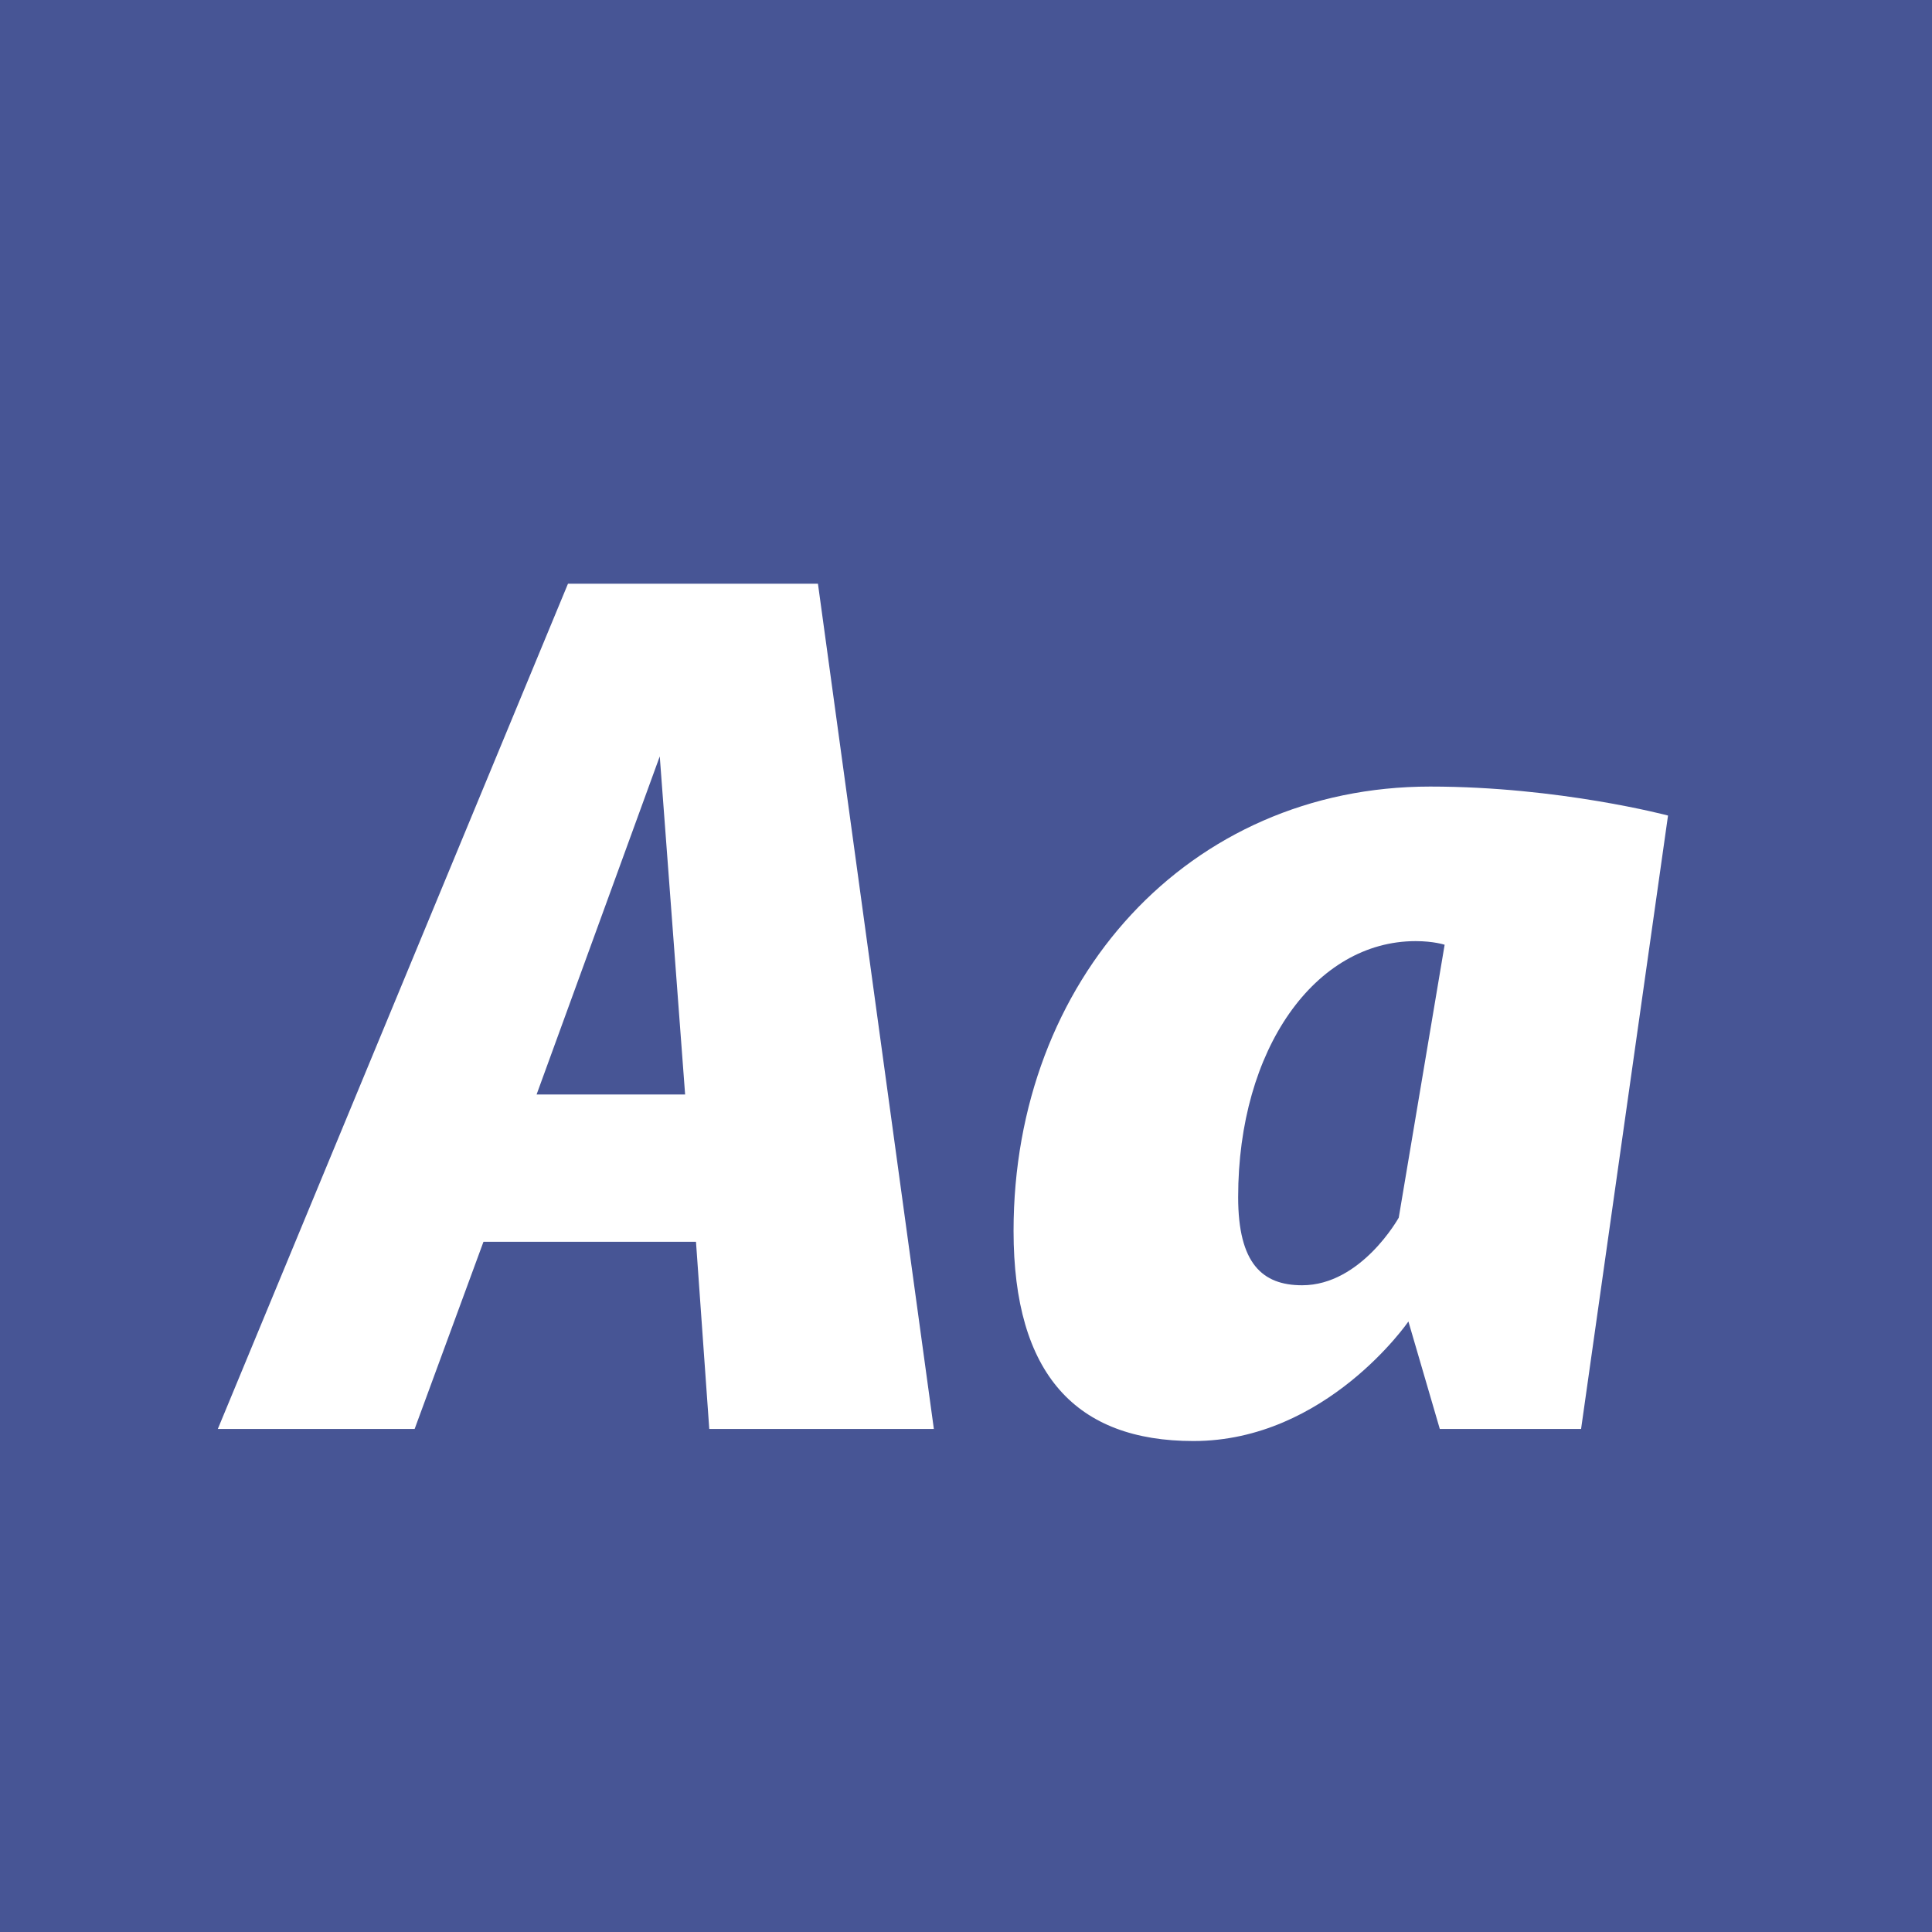
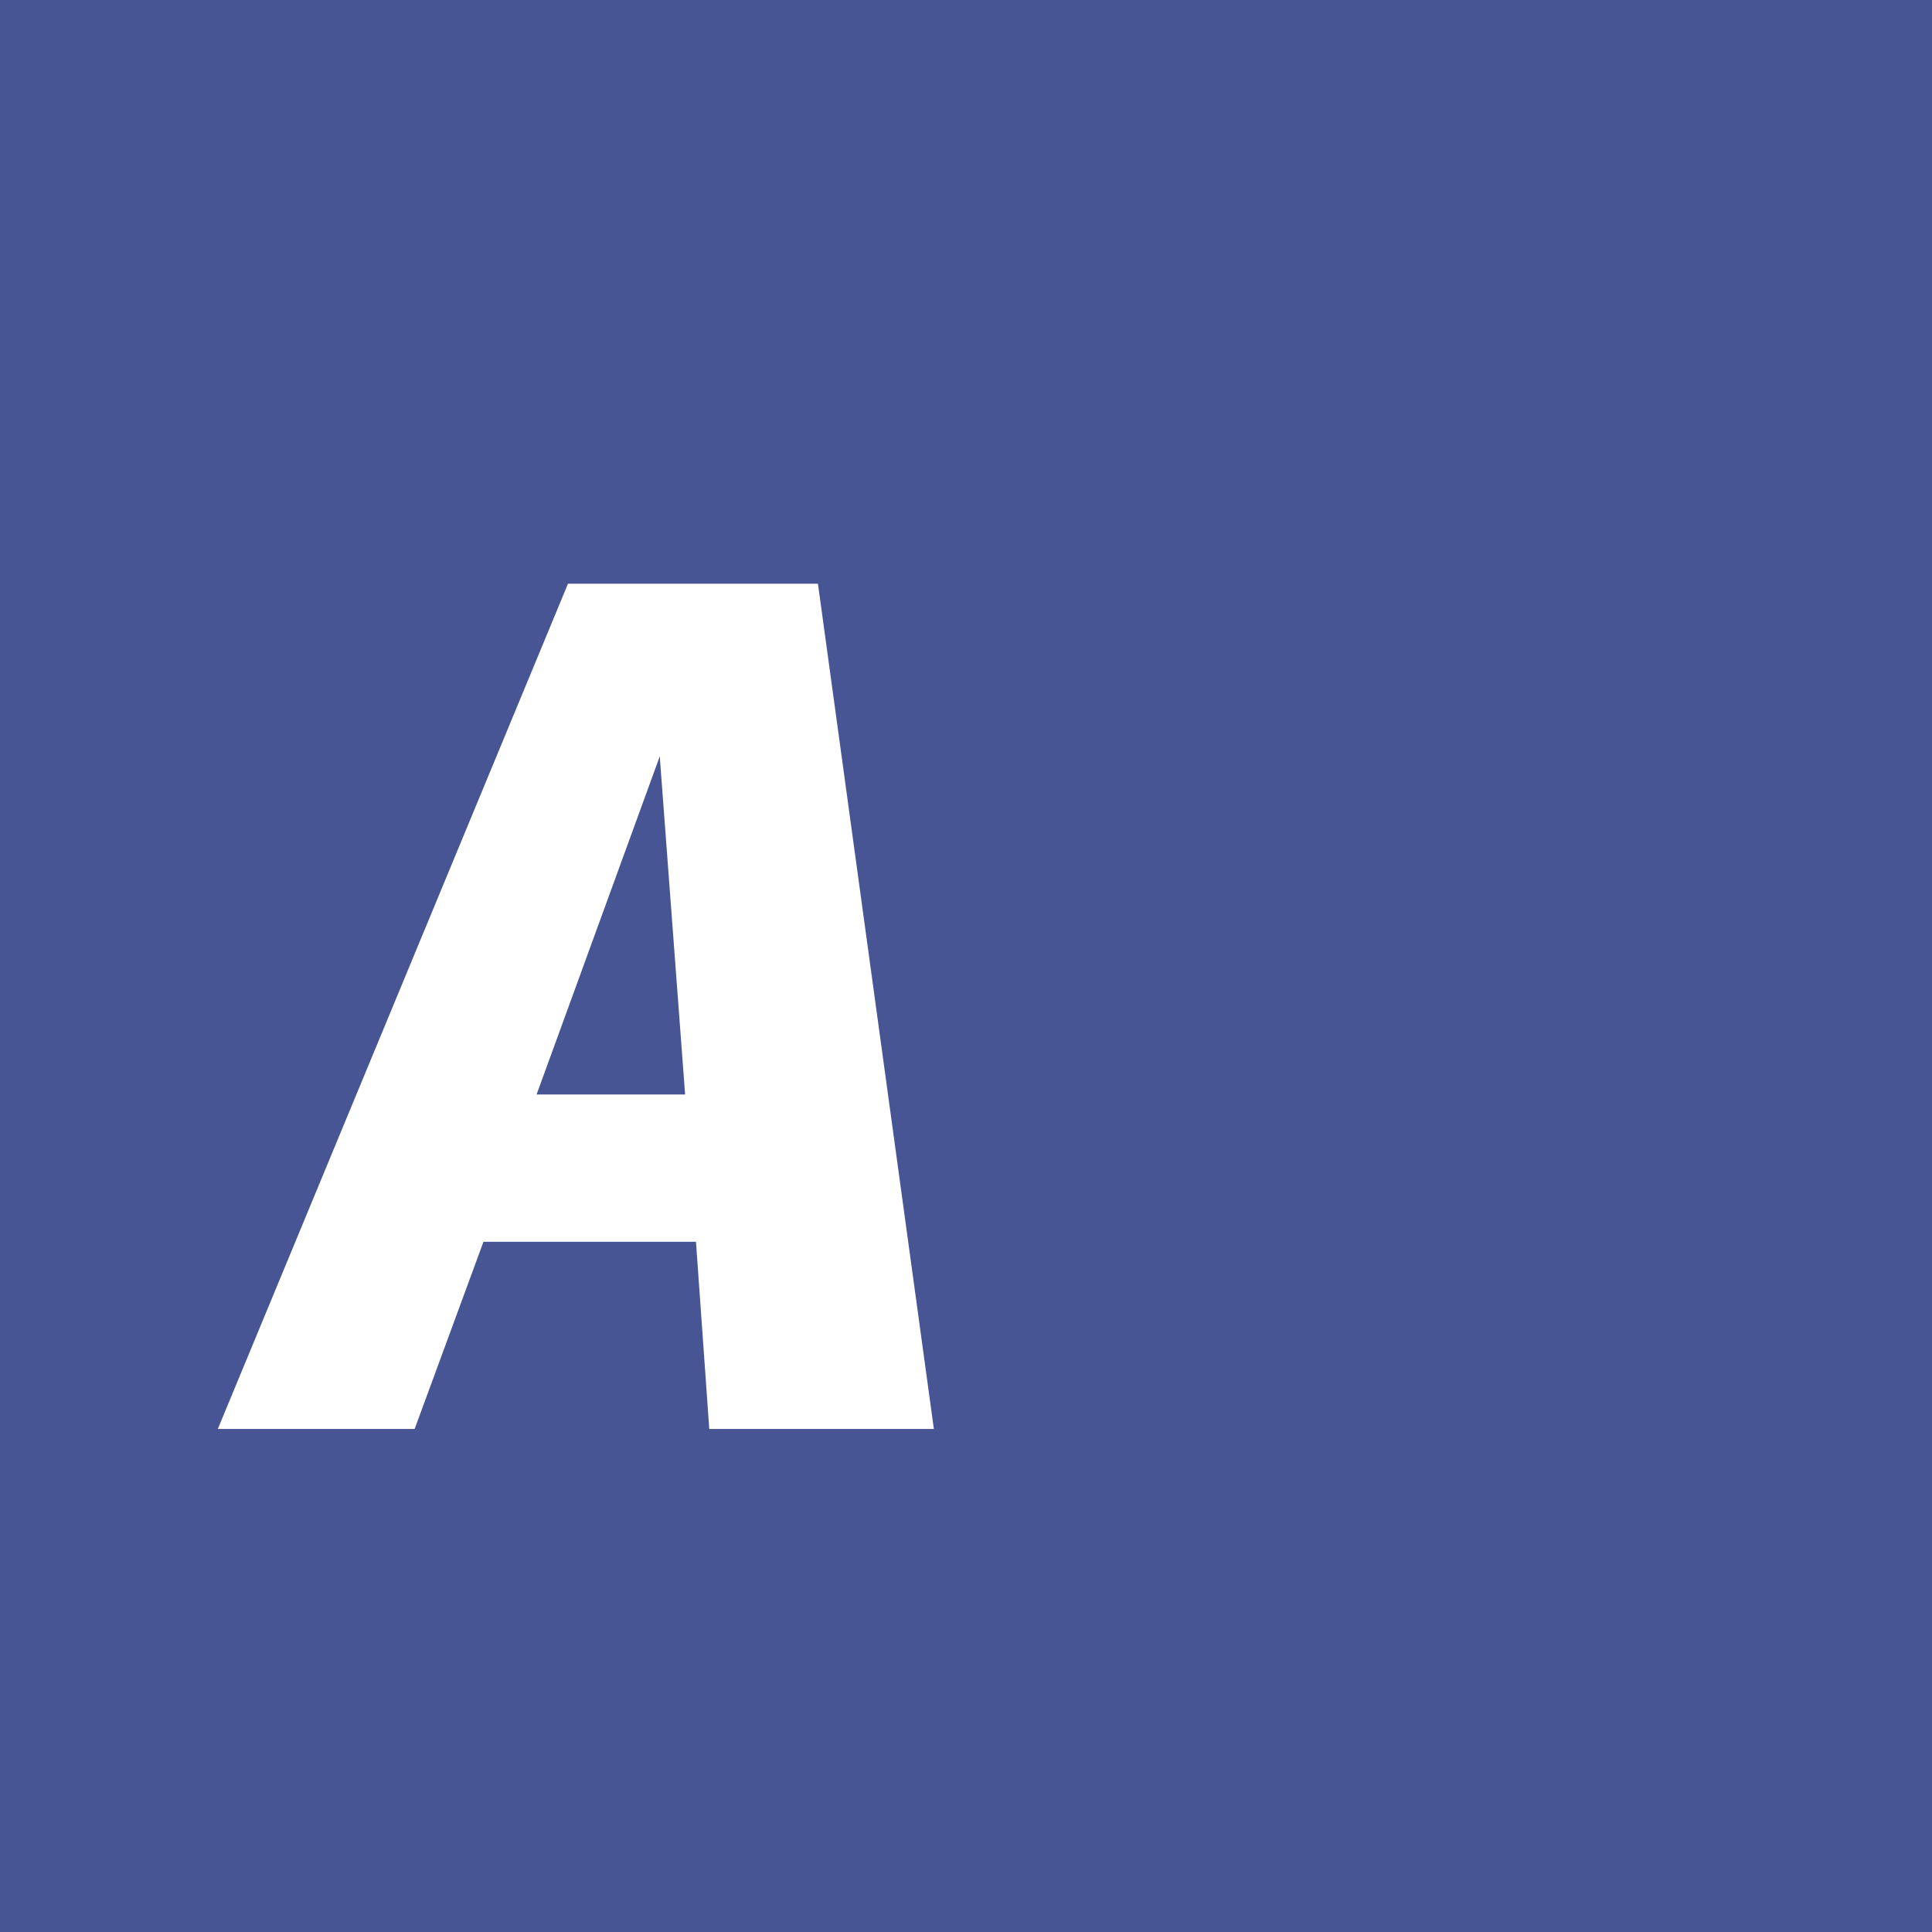
<svg xmlns="http://www.w3.org/2000/svg" width="100%" height="100%" viewBox="0 0 400 400" version="1.1" xml:space="preserve" style="fill-rule:evenodd;clip-rule:evenodd;stroke-linejoin:round;stroke-miterlimit:1.414;">
  <g id="Layer1">
    <rect x="0" y="0" width="400" height="400" style="fill:#475595;" />
    <g opacity="2.5">
      <path d="M146.846,295.85l46.5,0l-24,-175l-51.75,0l-72.5,175l40.75,0l14.25,-38.75l44,0l2.75,38.75ZM111.096,226.6l25.5,-70l5.25,70l-30.75,0Z" style="fill:#fff;fill-rule:nonzero;" />
-       <path d="M247.096,298.35c27.5,0 44.5,-24.75 44.5,-24.75l6.5,22.25l29.25,0l18,-127c0,0 -22.5,-6 -49.25,-6c-50,0 -86.25,40 -86.25,92c0,29.75 13,43.5 37.25,43.5ZM269.596,266.1c-8.25,0 -13.25,-4.5 -13.25,-18.25c0,-30.75 16,-53 36.75,-53c3.75,0 6,0.75 6,0.75l-9.5,56.5c0,0 -7.75,14 -20,14Z" style="fill:#fff;fill-rule:nonzero;" />
    </g>
  </g>
</svg>